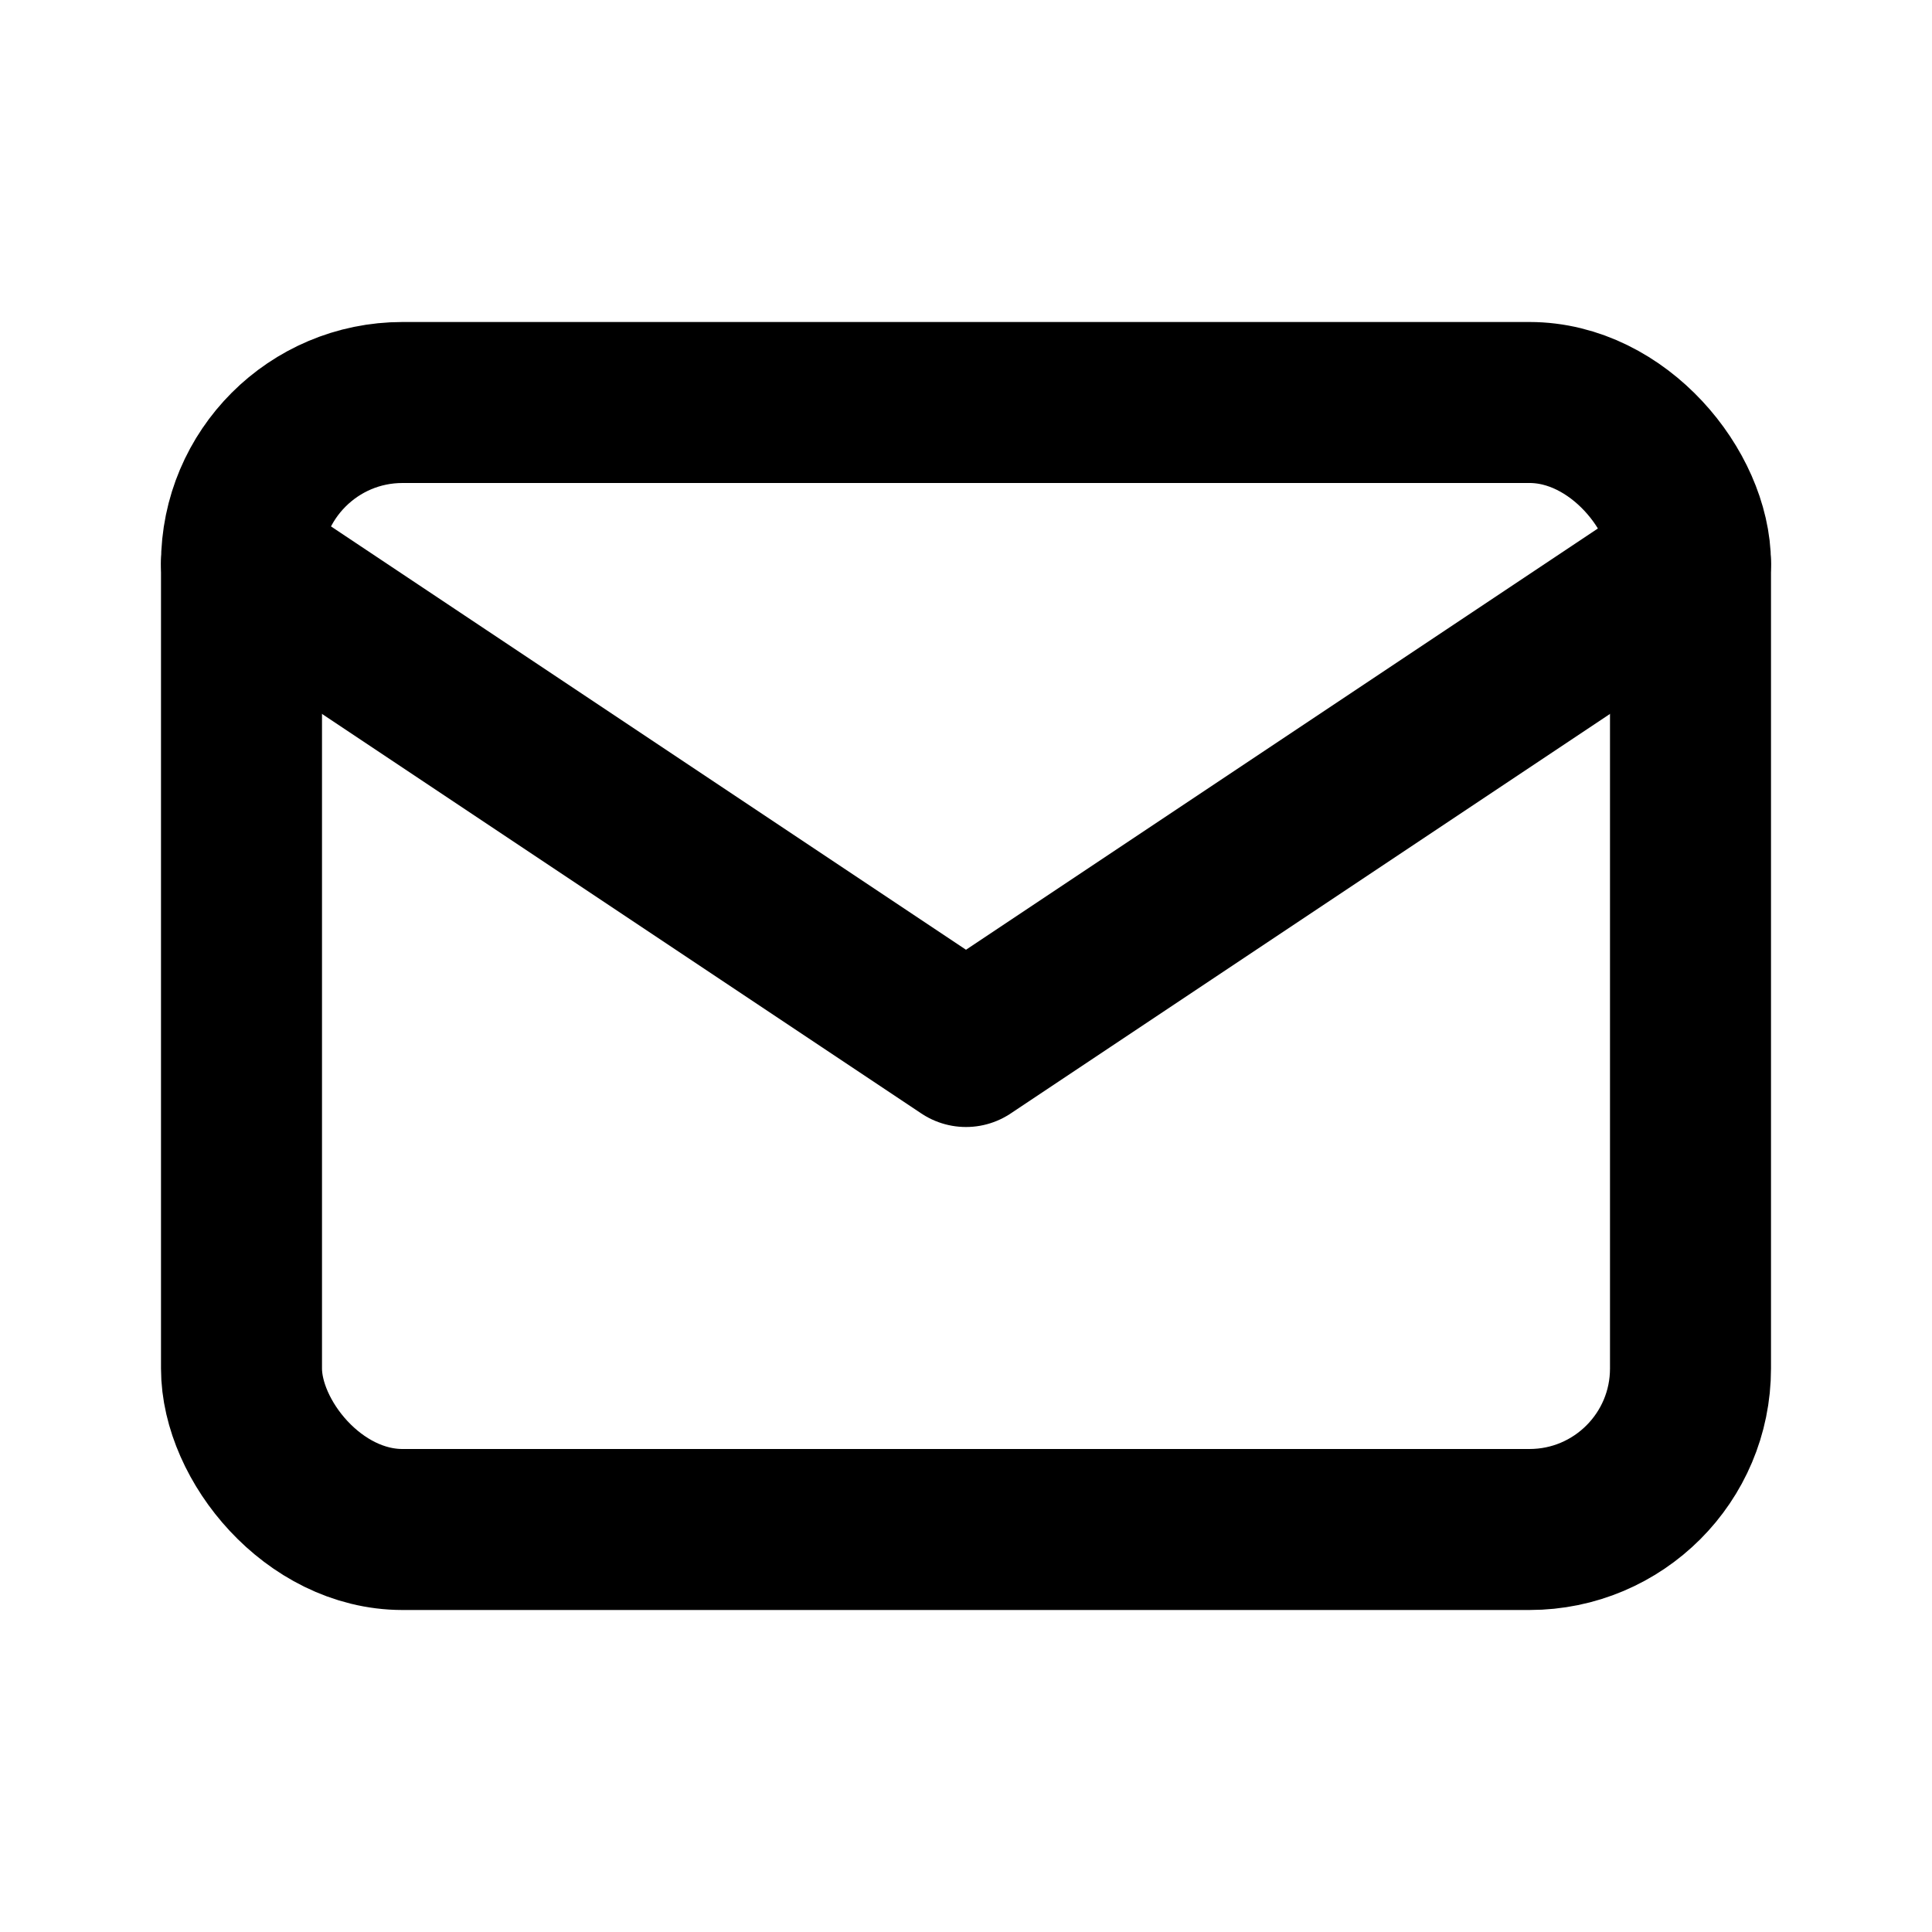
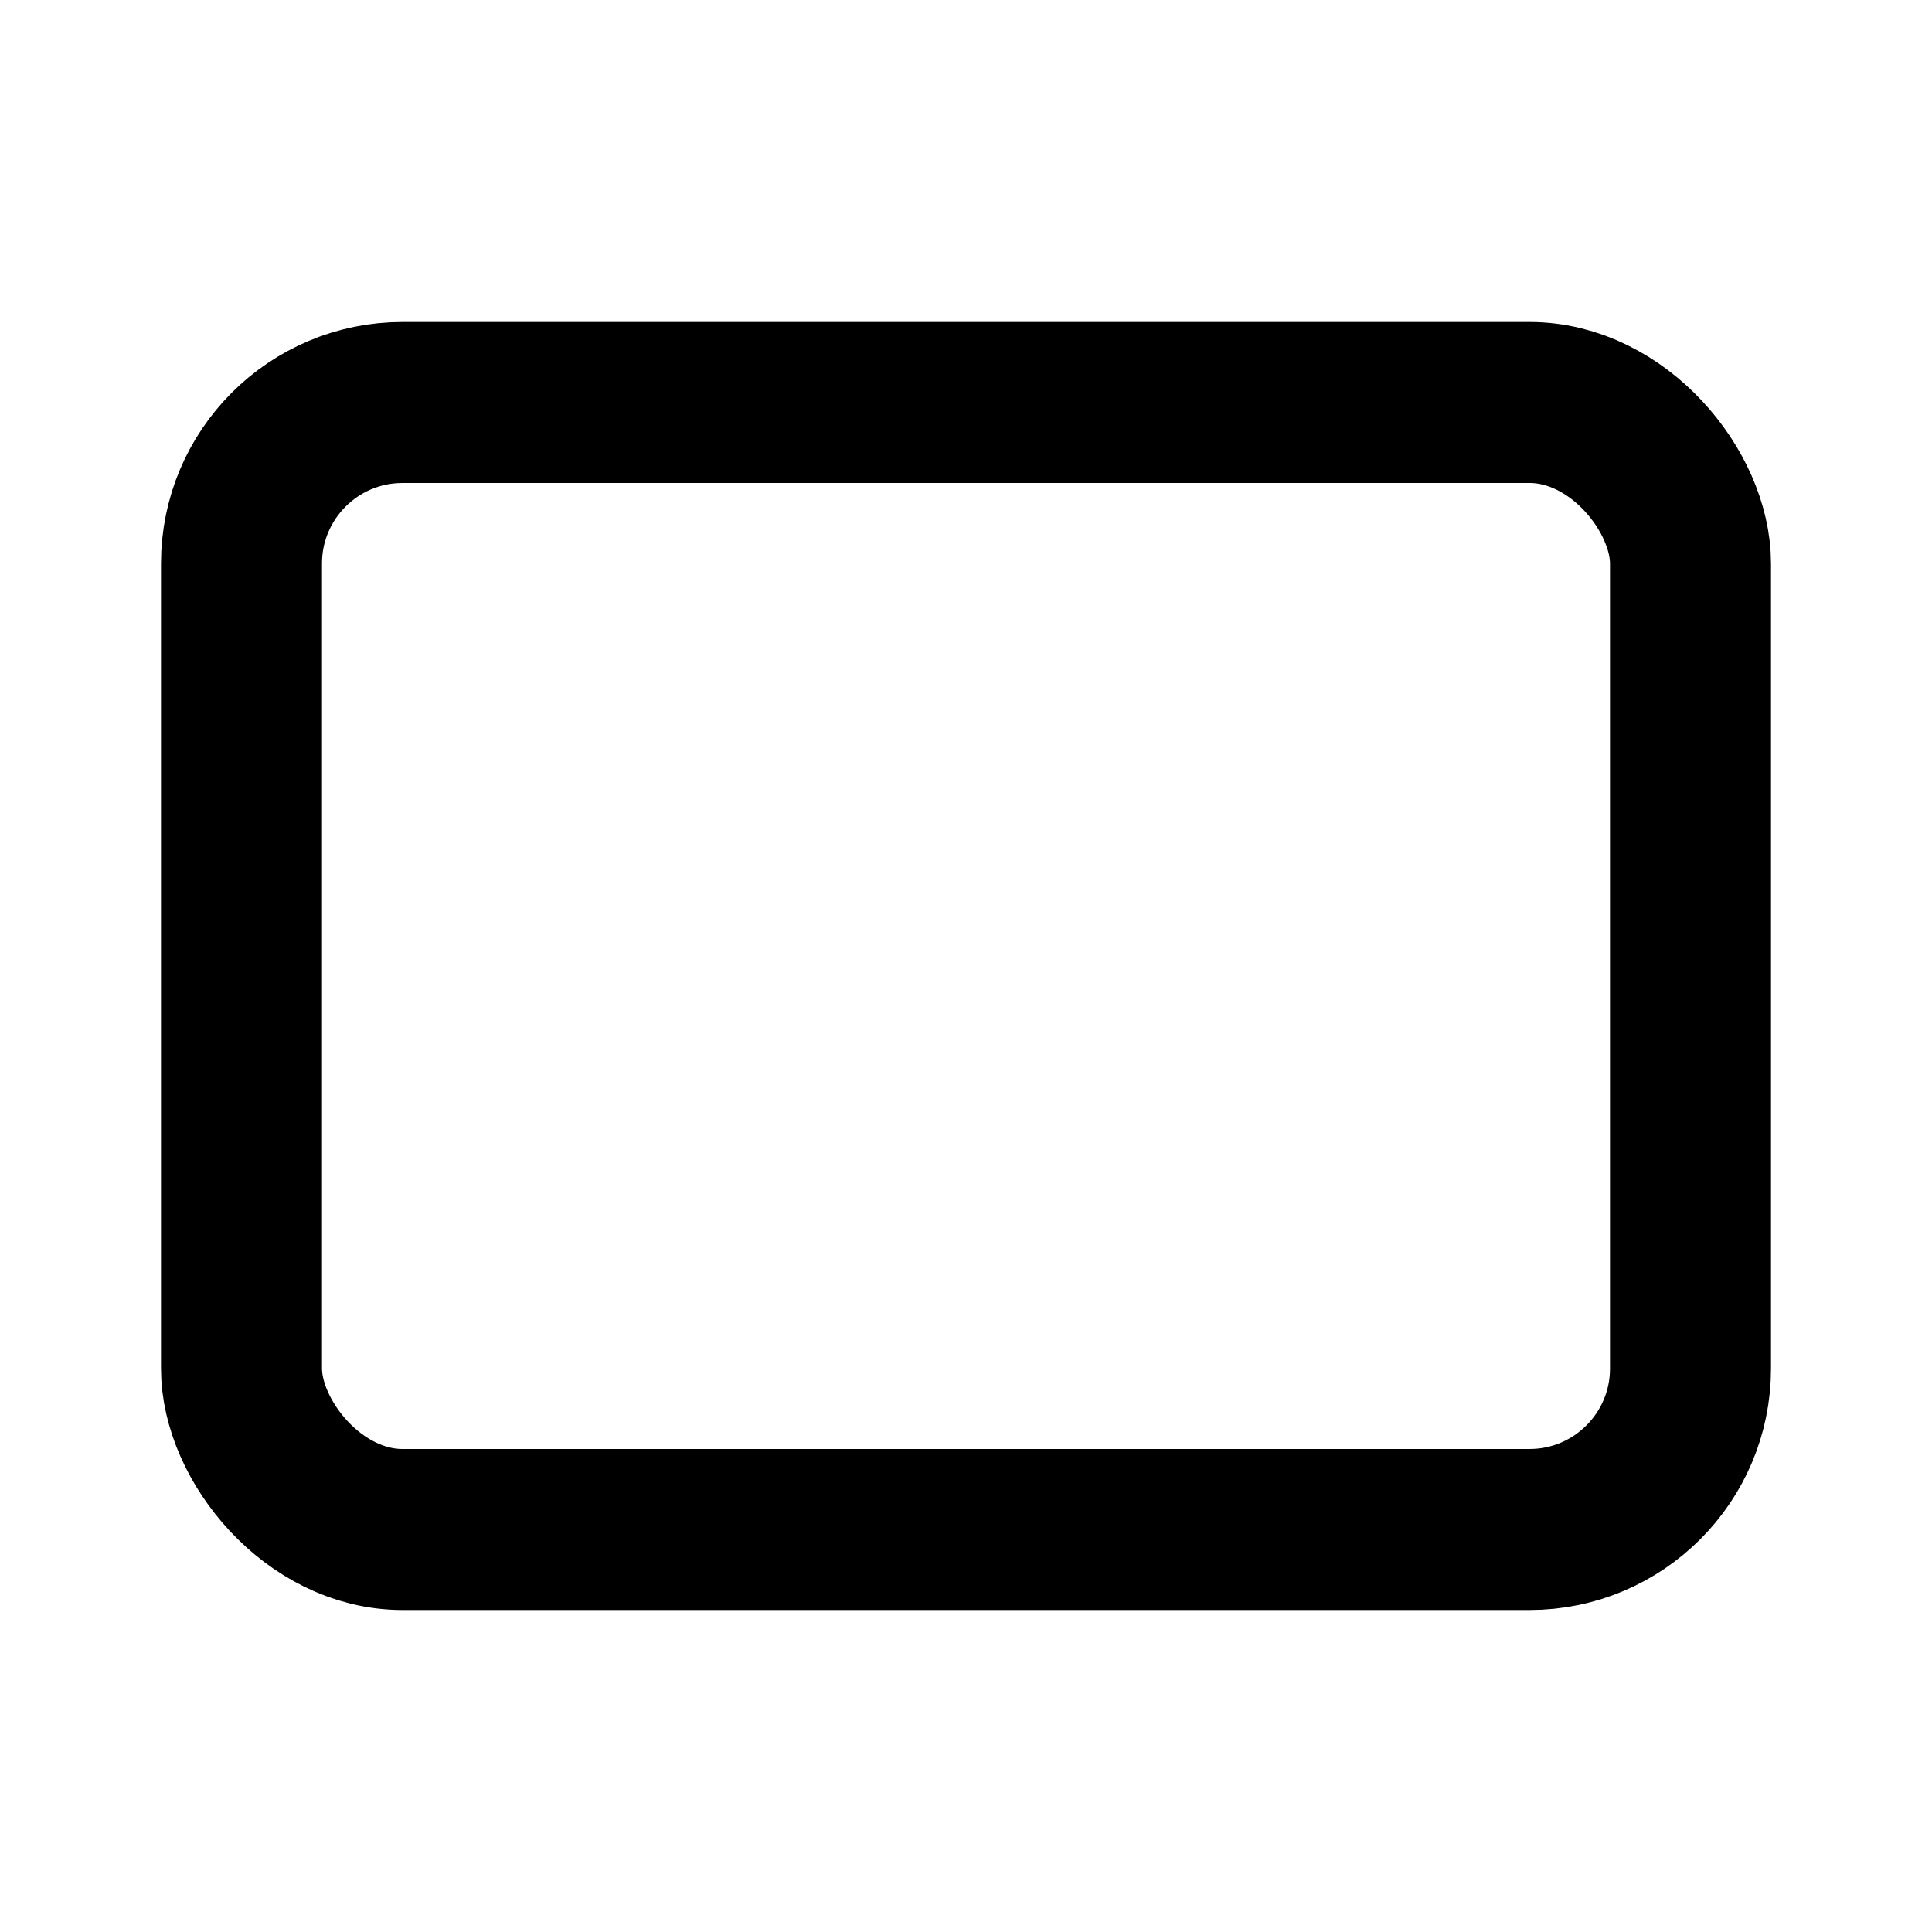
<svg xmlns="http://www.w3.org/2000/svg" width="20" height="20" viewBox="0 0 24 24" fill="none">
  <rect x="3" y="5" width="18" height="14" rx="2" ry="2" stroke="currentColor" stroke-width="2" />
-   <path d="M3 7l9 6 9-6" stroke="currentColor" stroke-width="2" stroke-linecap="round" stroke-linejoin="round" />
</svg>